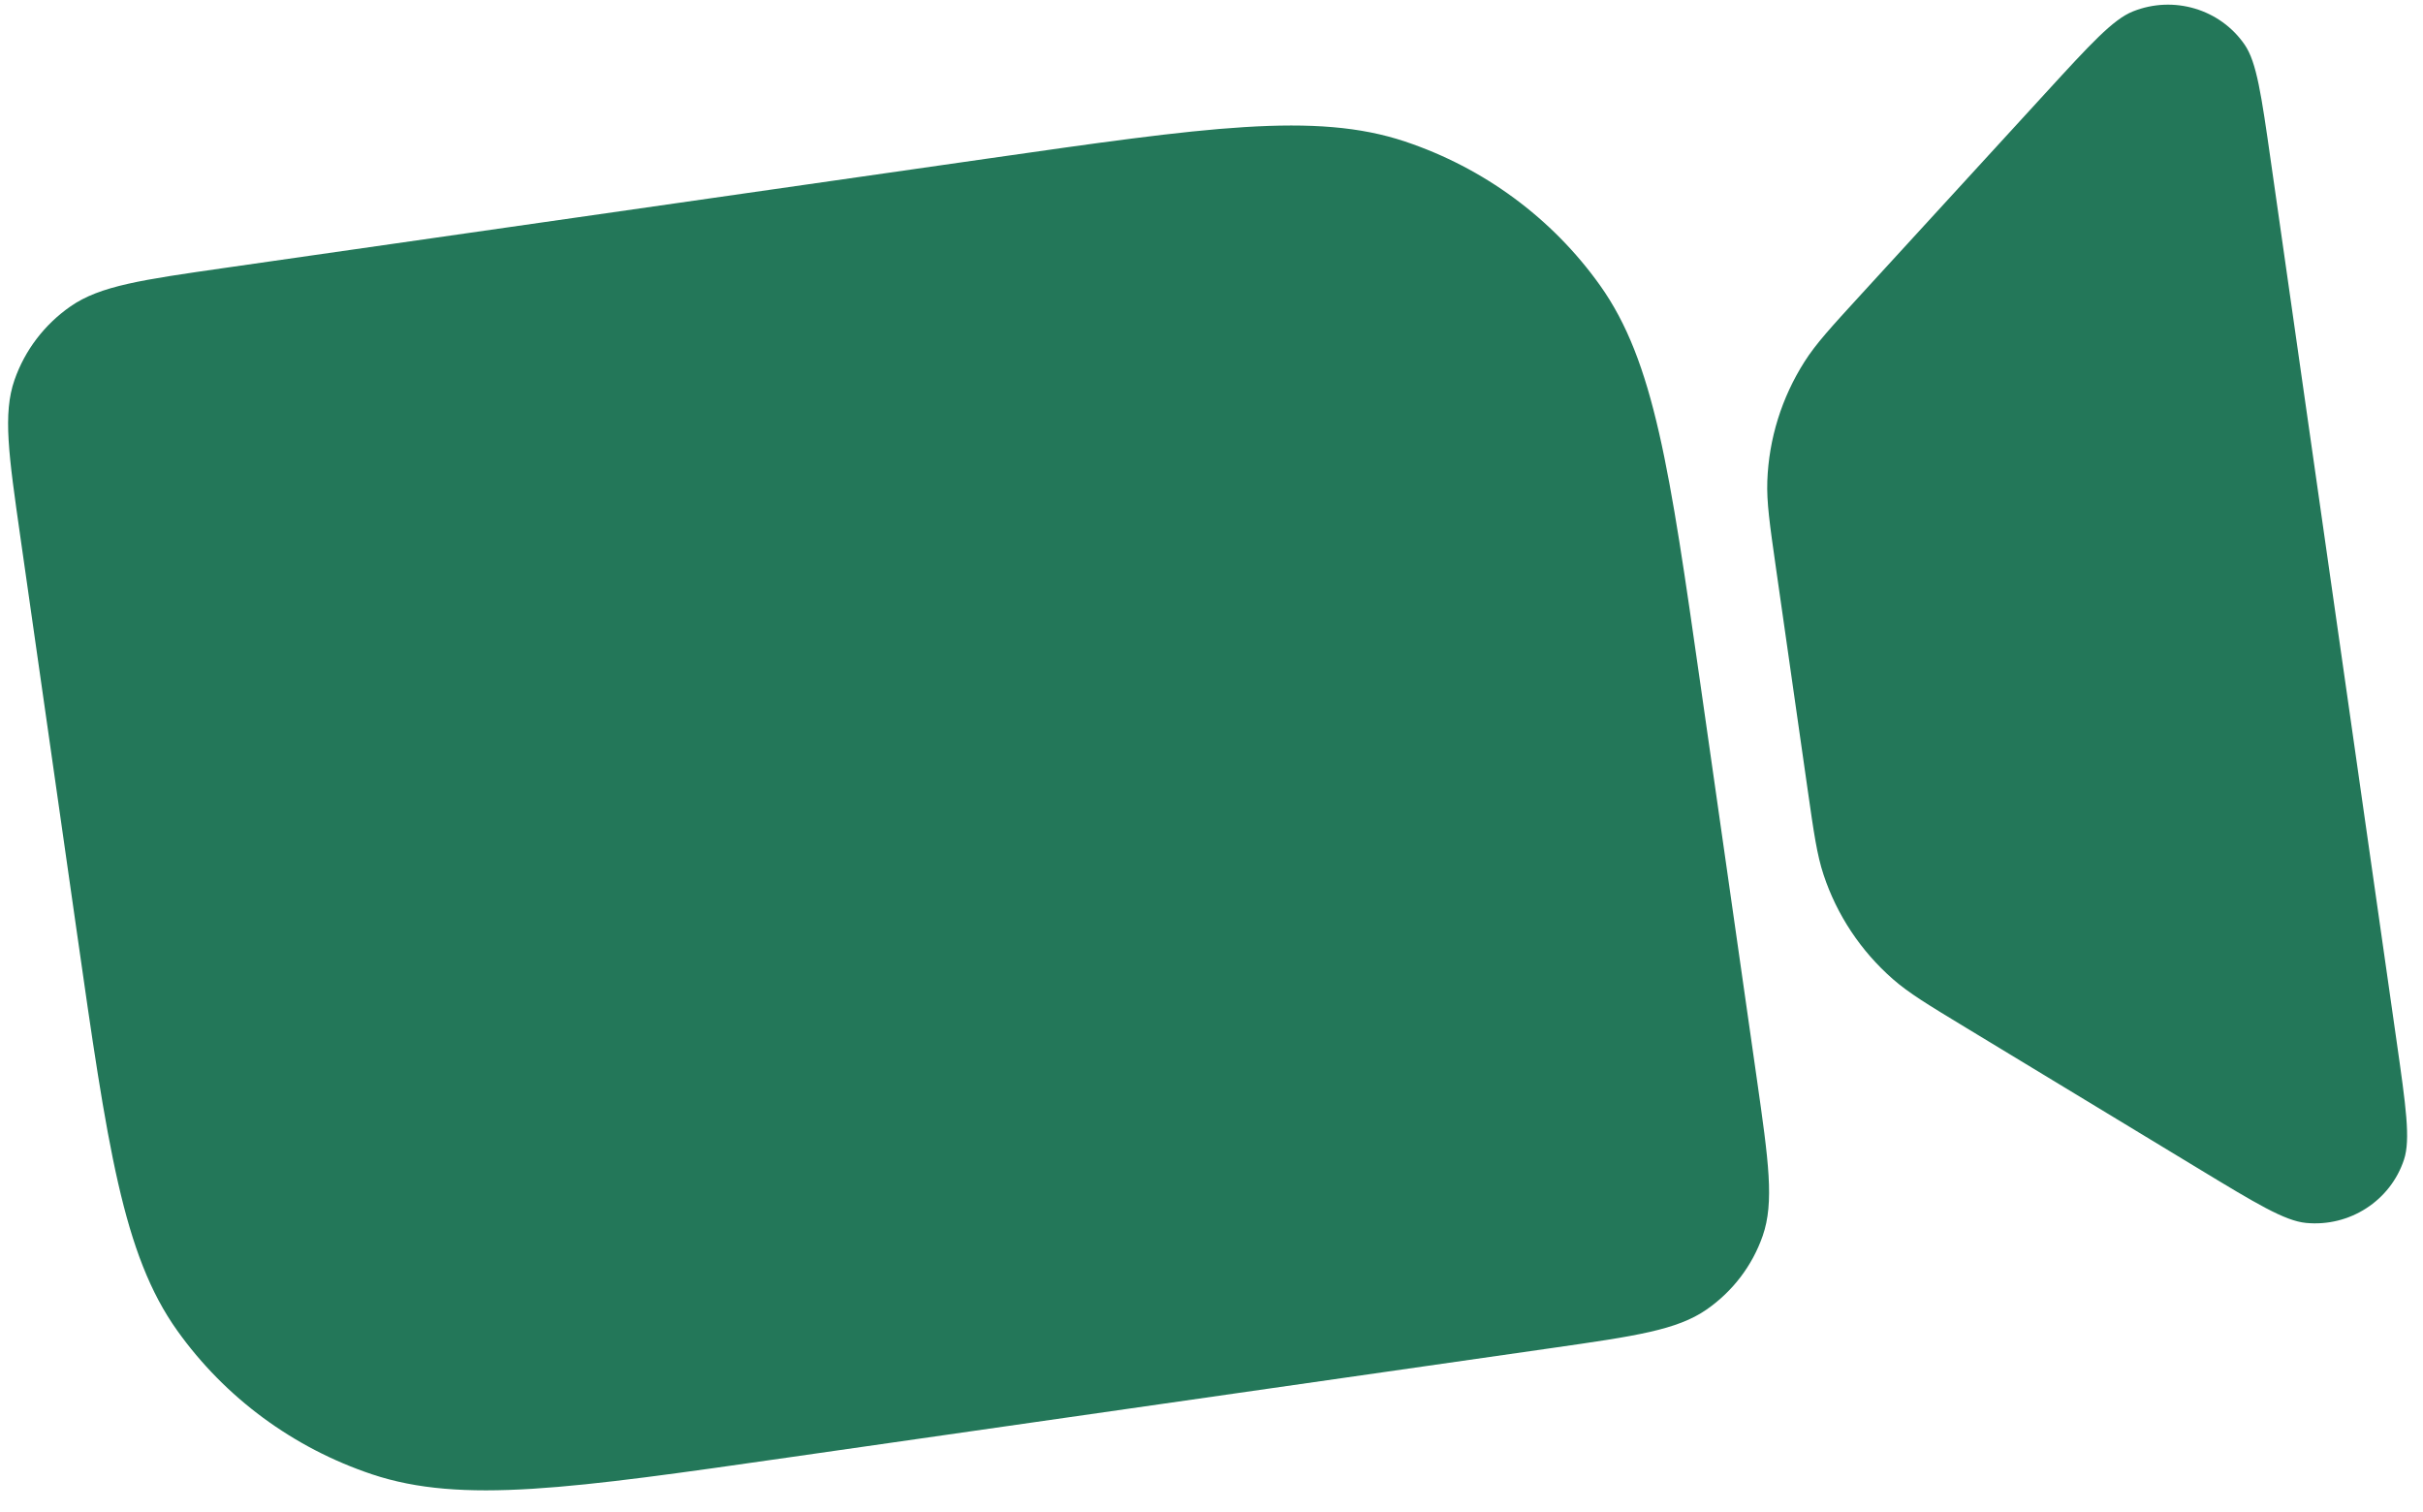
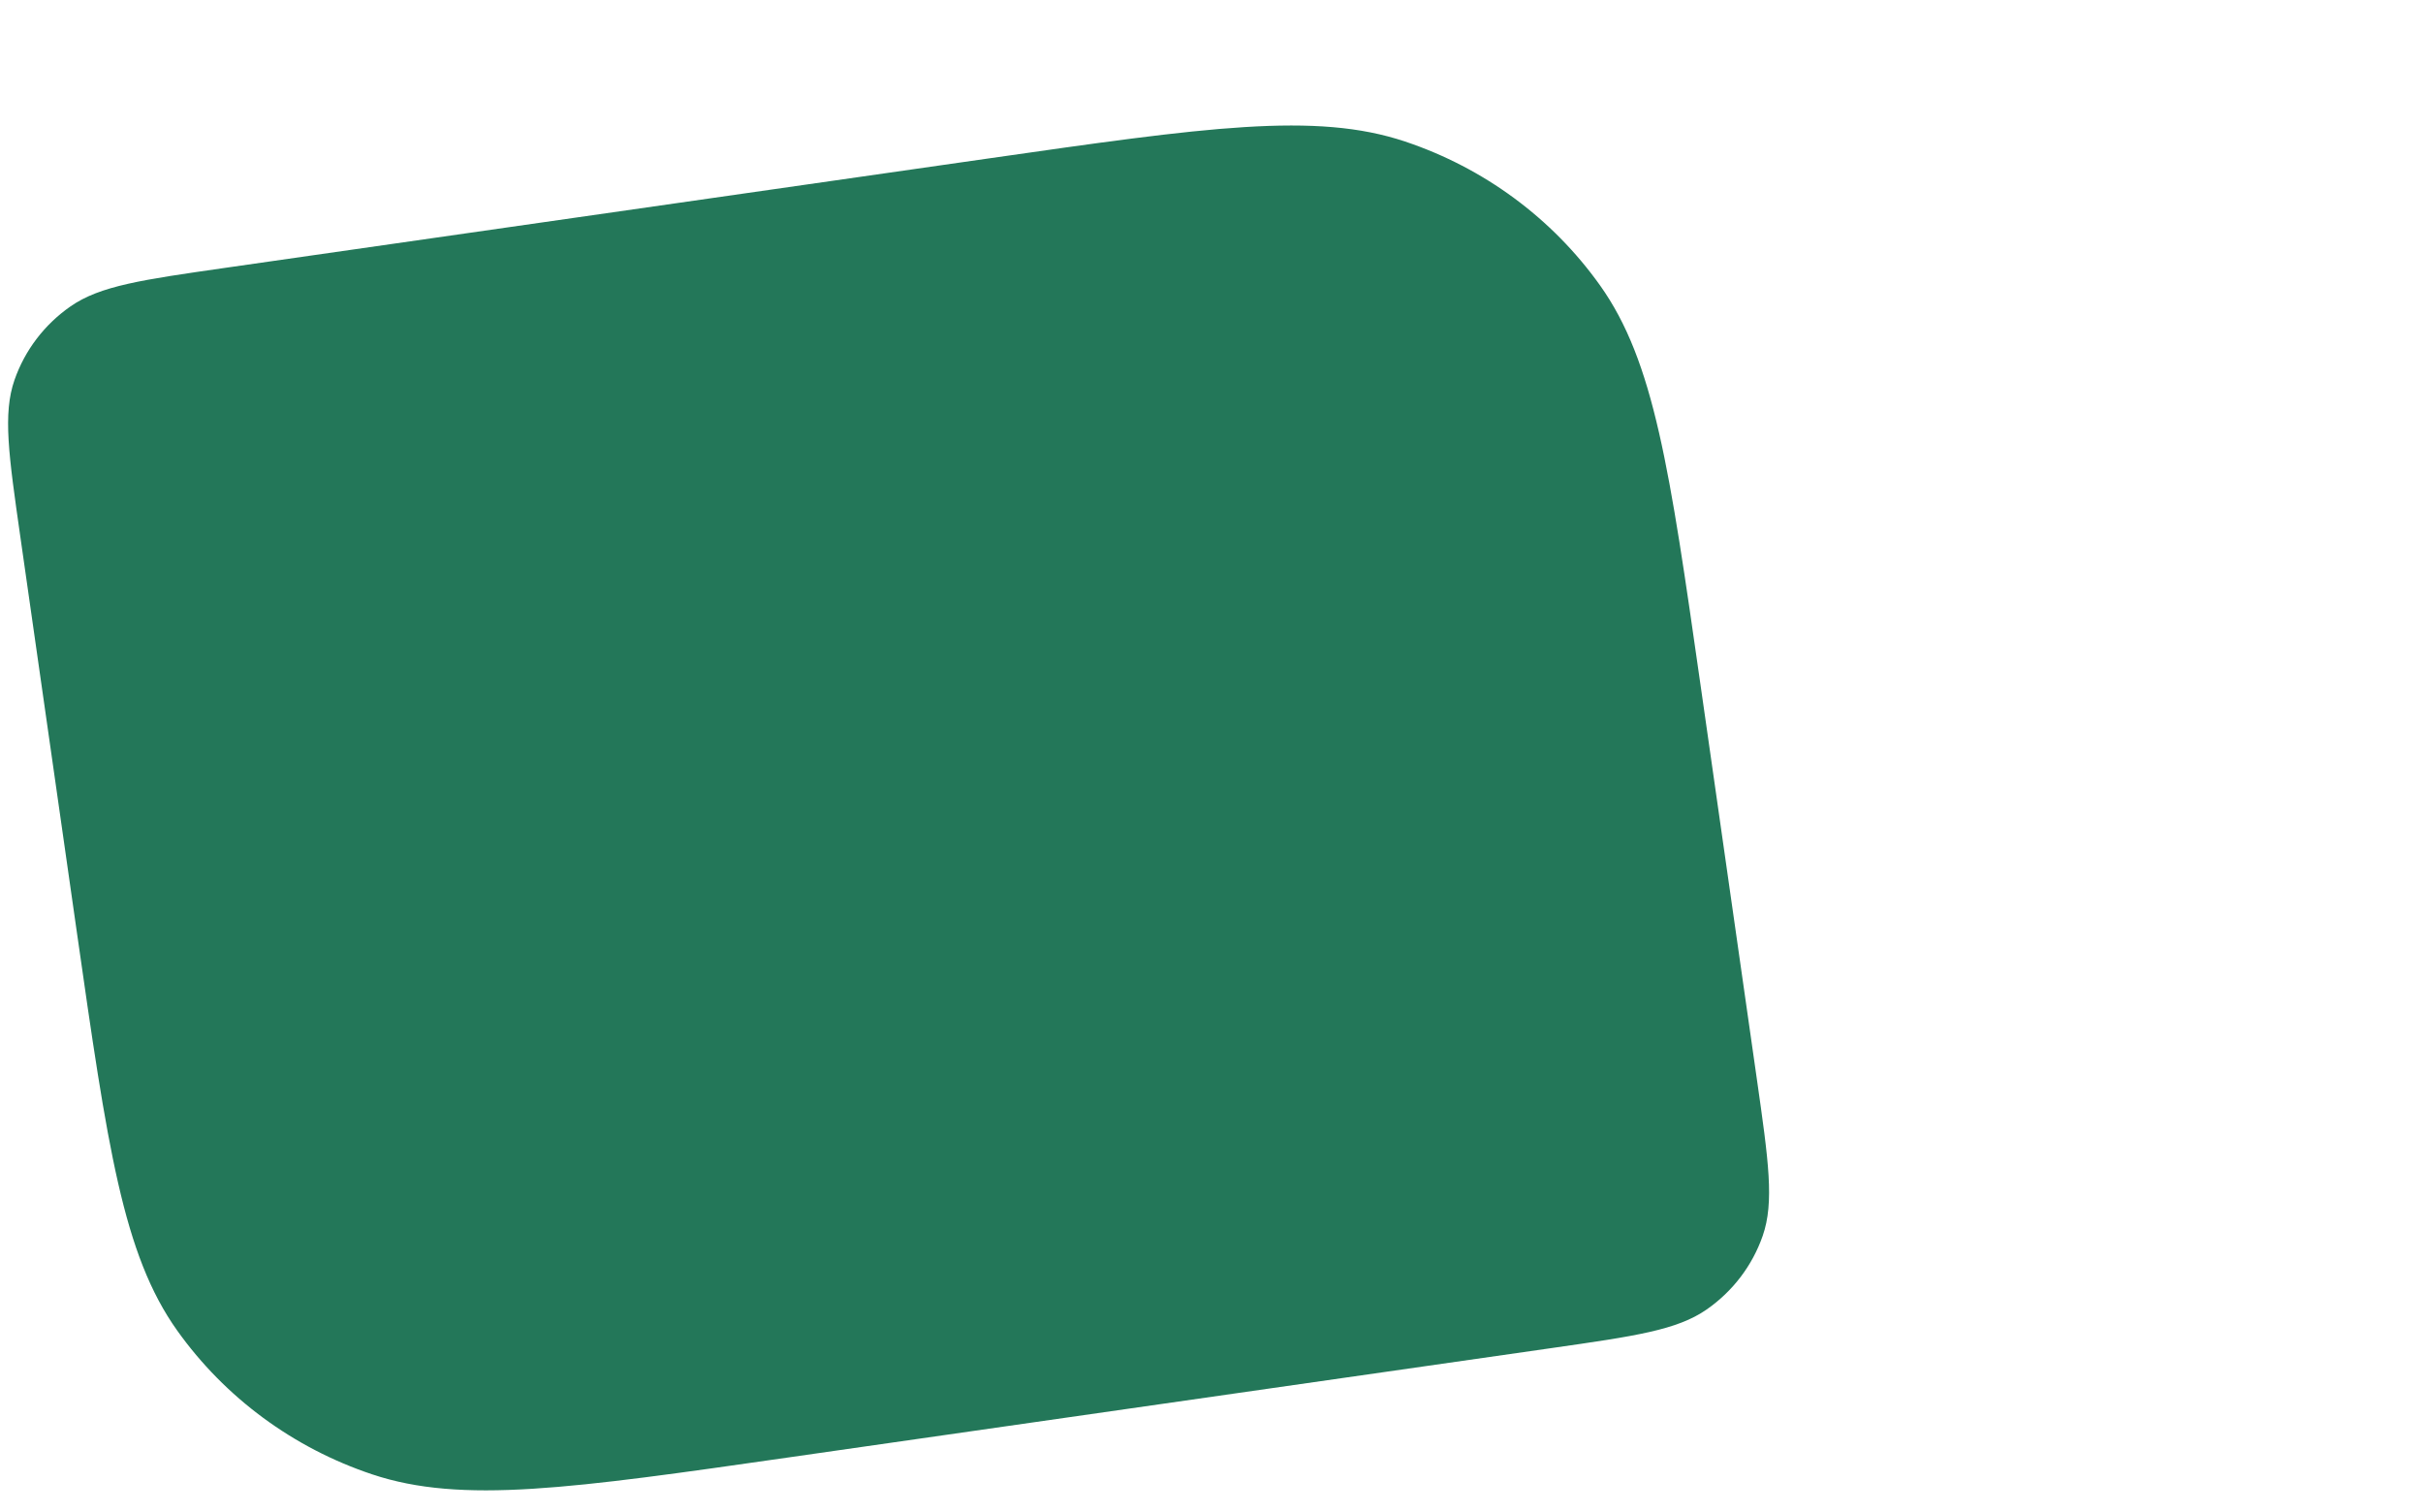
<svg xmlns="http://www.w3.org/2000/svg" width="210" height="131" viewBox="0 0 210 131" fill="none">
  <g clip-path="url(#clip0_921_1147)">
-     <path d="M170.368 89.055L190.584 101.306C195.539 104.308 198.017 105.81 199.865 105.987C203.646 106.35 207.184 104.061 208.355 100.494C208.928 98.749 208.522 95.907 207.71 90.225L196.804 13.916C195.992 8.233 195.586 5.391 194.547 3.878C192.423 0.783 188.387 -0.421 184.859 0.99C183.134 1.679 181.177 3.816 177.262 8.09L161.289 25.528C158.687 28.369 157.385 29.79 156.398 31.342C154.417 34.456 153.304 38.028 153.172 41.693C153.107 43.52 153.377 45.409 153.916 49.188L156.665 68.415C157.205 72.194 157.474 74.083 158.049 75.818C159.203 79.299 161.271 82.415 164.045 84.848C165.427 86.061 167.075 87.059 170.368 89.055Z" fill="#237759" />
    <path d="M1.767 46.55C0.747 39.418 0.238 35.852 1.258 32.926C2.156 30.352 3.856 28.12 6.116 26.55C8.685 24.766 12.307 24.247 19.551 23.209L85.555 13.749C104.526 11.03 114.012 9.67 121.778 12.266C128.608 14.55 134.52 18.909 138.664 24.718C143.376 31.323 144.71 40.661 147.38 59.338L152.261 93.492C153.28 100.624 153.79 104.189 152.769 107.115C151.872 109.689 150.171 111.921 147.912 113.491C145.343 115.275 141.721 115.795 134.477 116.833L68.473 126.292C49.502 129.012 40.016 130.371 32.25 127.775C25.419 125.491 19.508 121.132 15.364 115.323C10.652 108.718 9.317 99.38 6.648 80.703L1.767 46.55Z" fill="#237759" />
  </g>
  <defs>
    <clipPath id="clip0_921_1147">
      <rect width="206.553" height="125.795" fill="white" transform="translate(0 4.453) rotate(-1.235)" />
    </clipPath>
  </defs>
</svg>